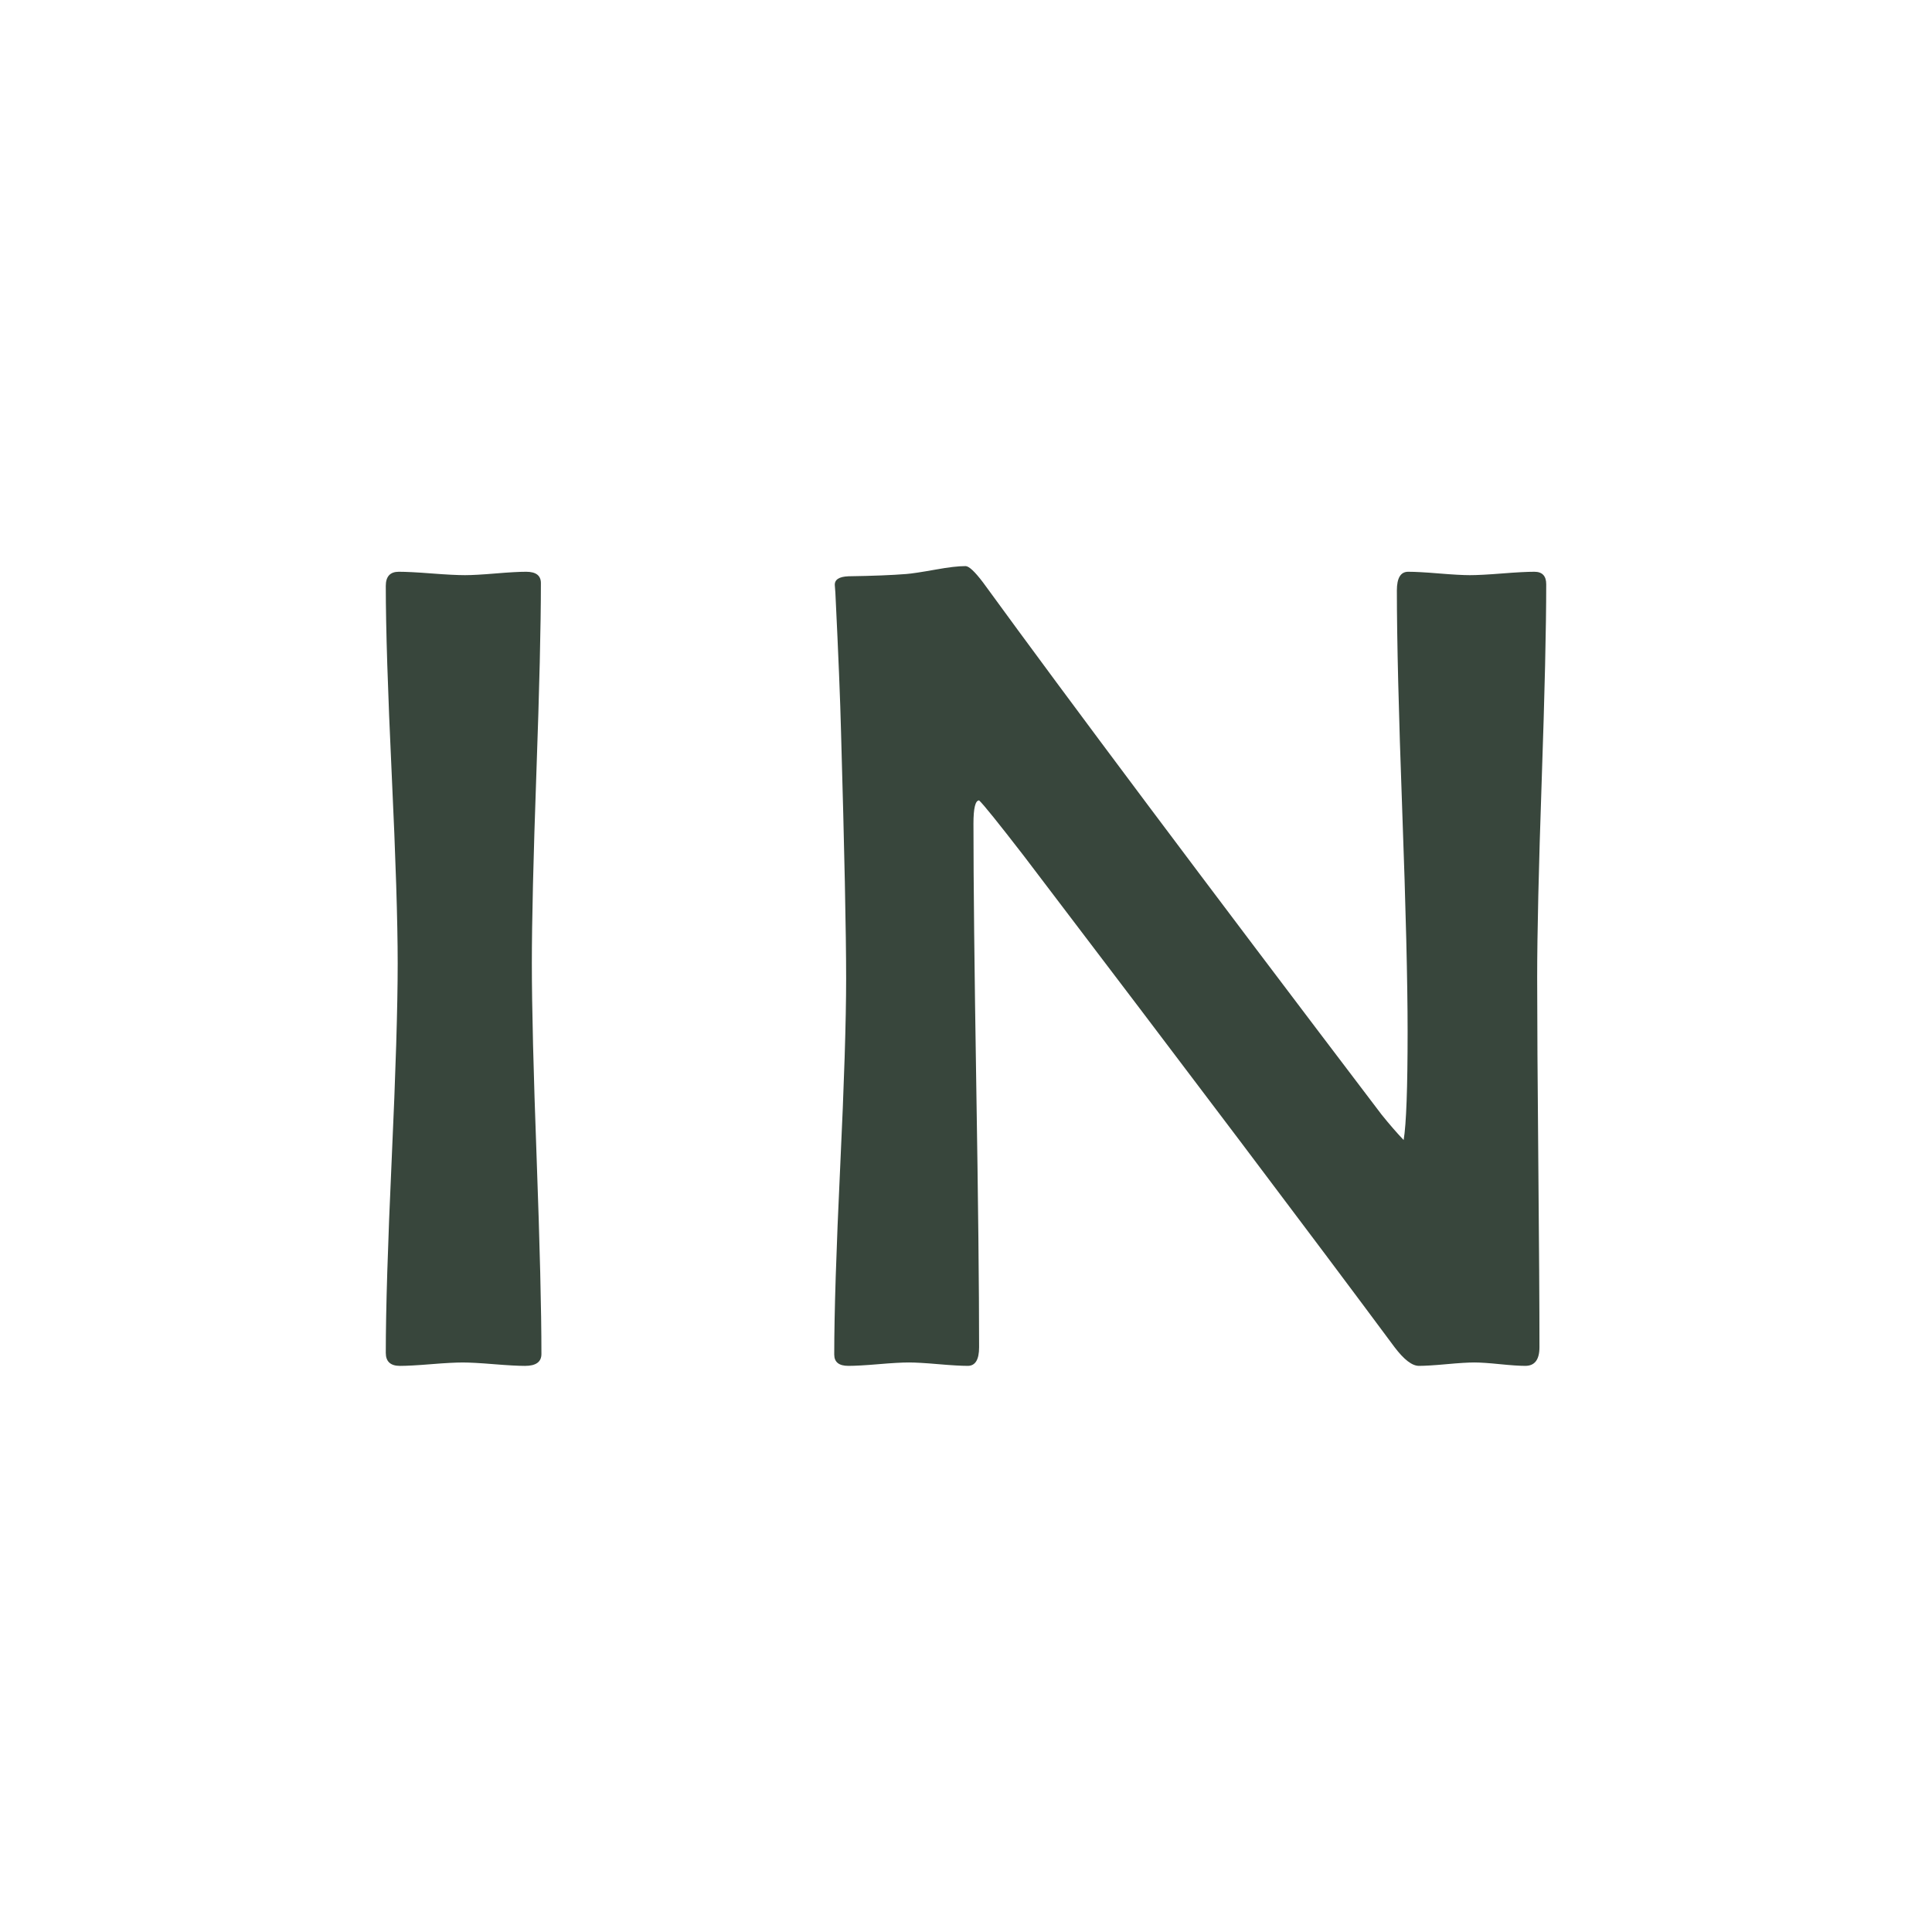
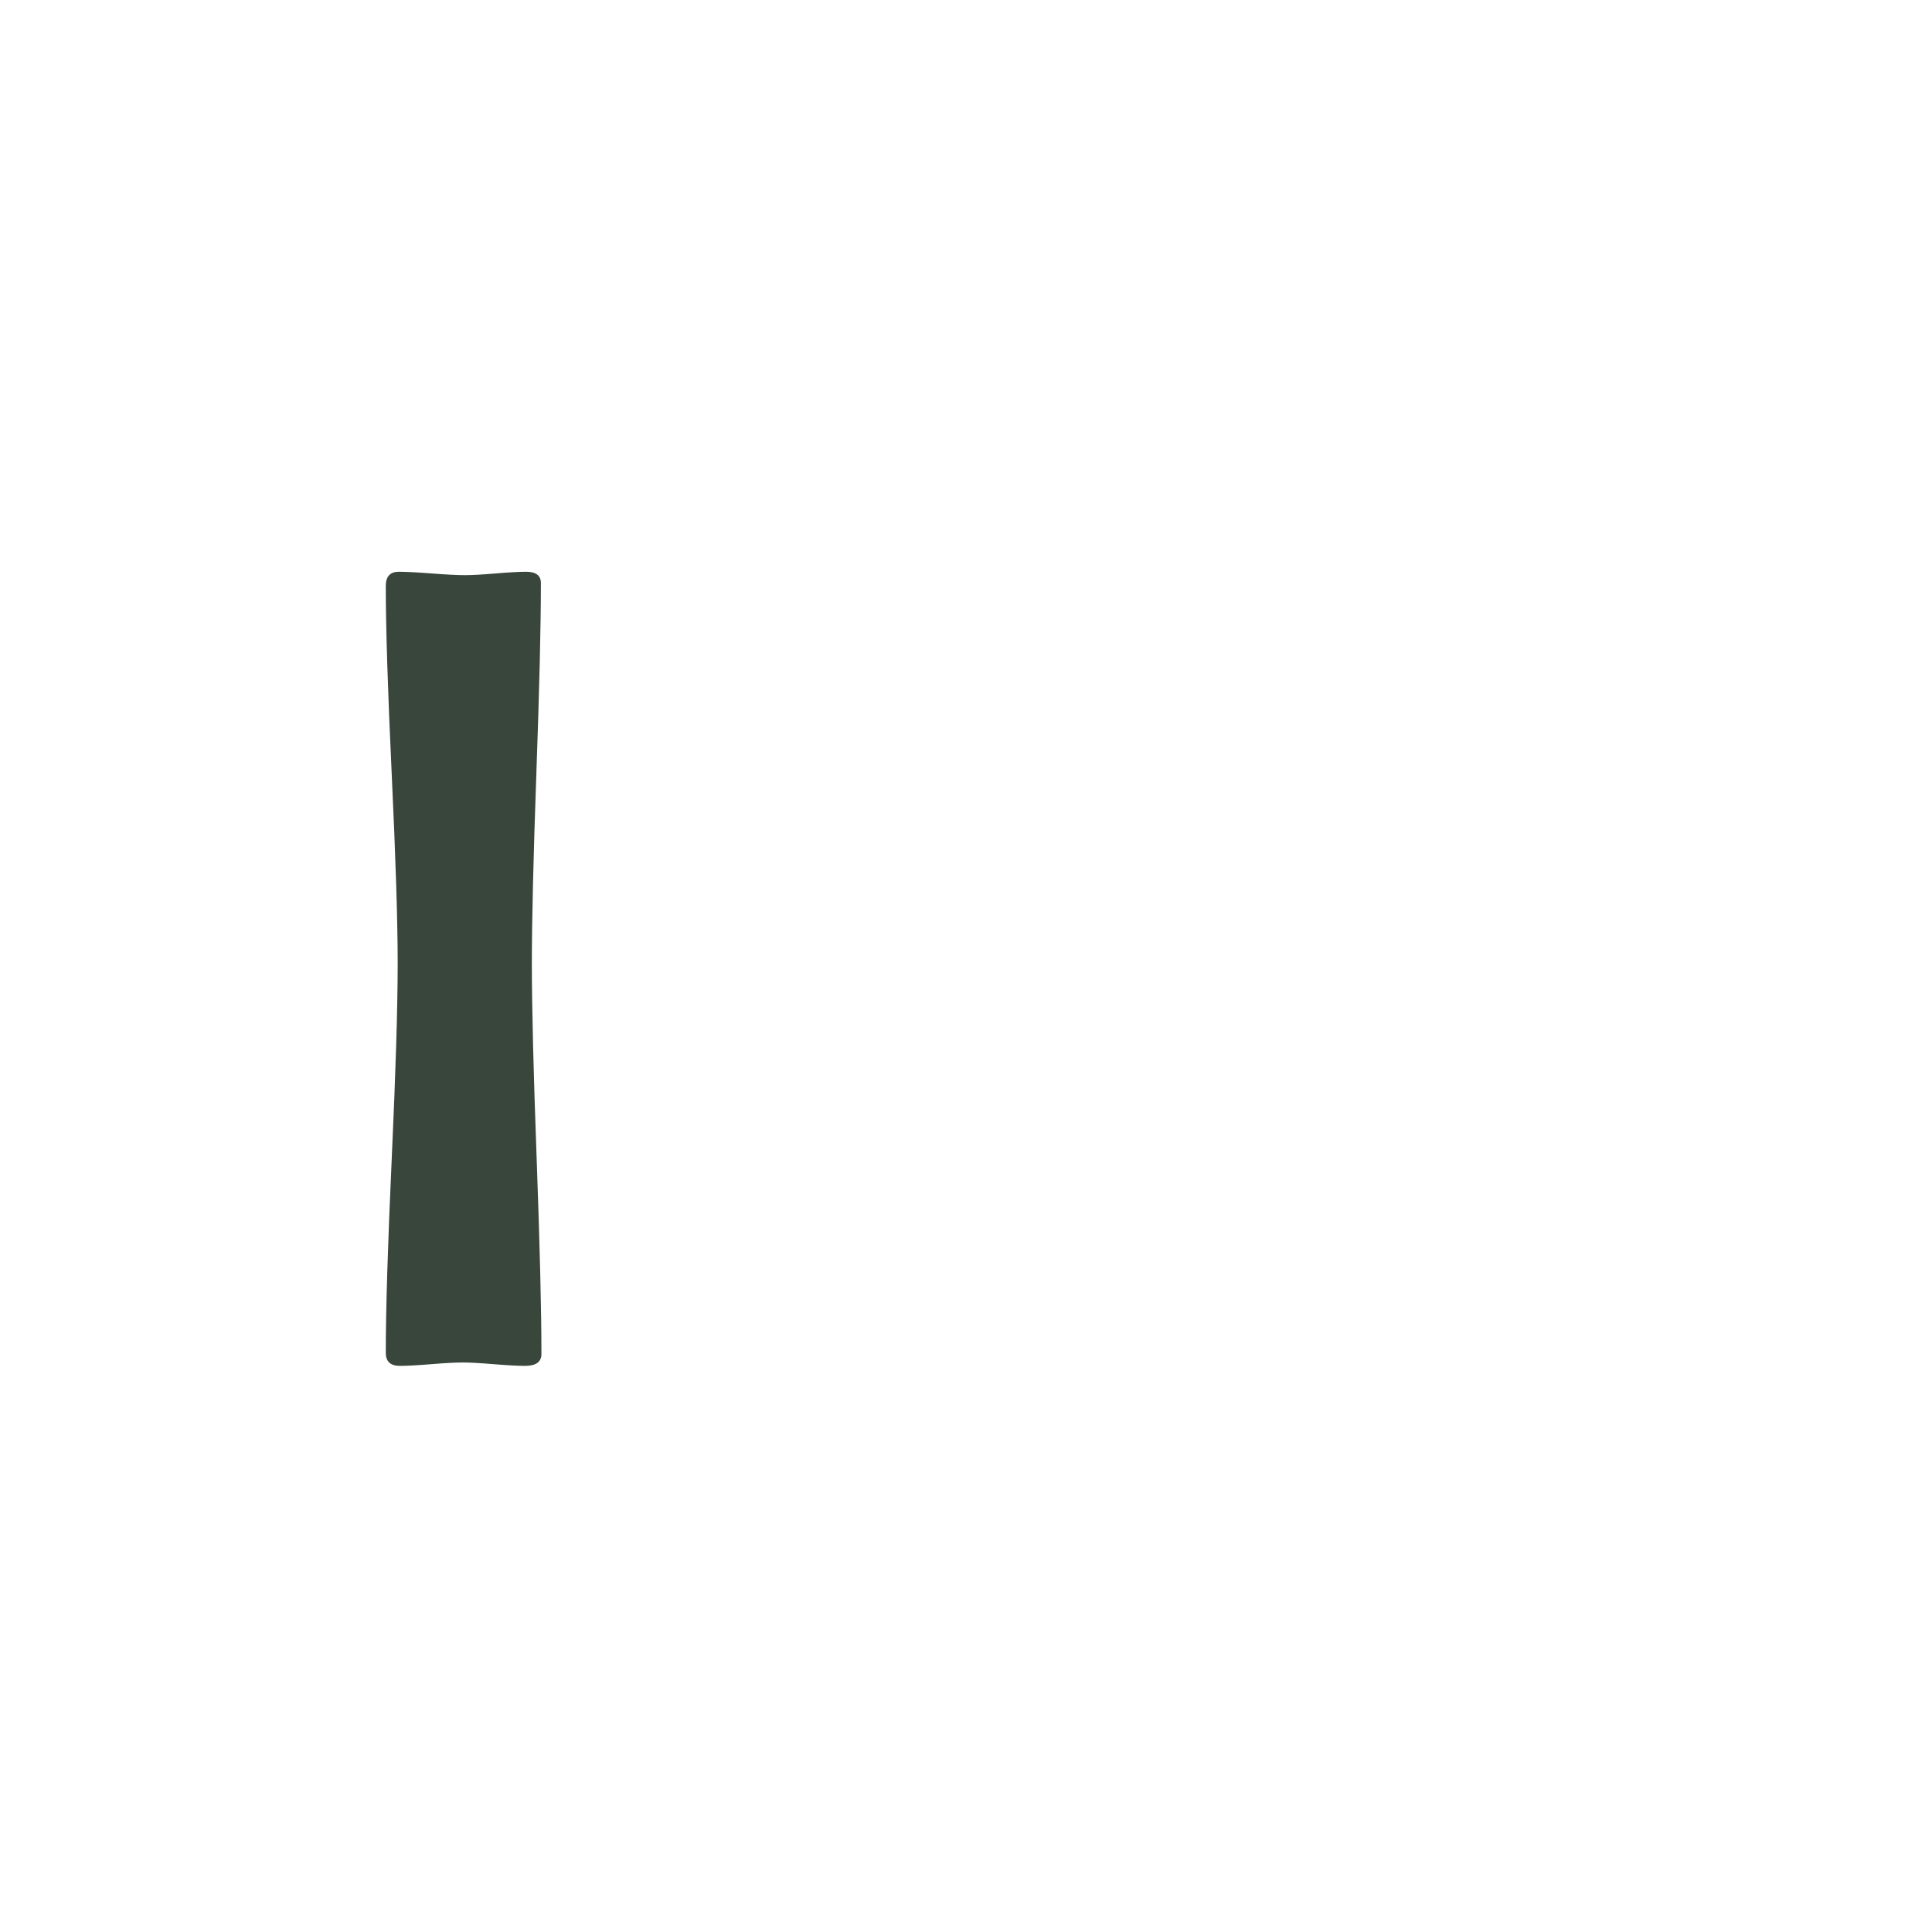
<svg xmlns="http://www.w3.org/2000/svg" version="1.1" x="0px" y="0px" width="100px" height="100px" viewBox="0 0 100 100" enable-background="new 0 0 100 100" xml:space="preserve">
  <g>
    <path fill="#38463C" d="M28.024,70.083c0,0.41-0.283,0.615-0.85,0.615c-0.352,0-0.889-0.029-1.611-0.088s-1.26-0.088-1.611-0.088   c-0.371,0-0.918,0.029-1.641,0.088s-1.26,0.088-1.611,0.088c-0.488,0-0.732-0.224-0.732-0.674c0-2.227,0.103-5.581,0.308-10.063   s0.308-7.847,0.308-10.093c0-2.168-0.103-5.424-0.308-9.771c-0.205-4.346-0.308-7.603-0.308-9.771   c0-0.488,0.225-0.732,0.674-0.732c0.371,0,0.938,0.029,1.699,0.088s1.338,0.088,1.729,0.088c0.352,0,0.879-0.029,1.582-0.088   s1.23-0.088,1.582-0.088c0.508,0,0.762,0.195,0.762,0.586c0,2.188-0.078,5.469-0.234,9.844c-0.156,4.375-0.234,7.657-0.234,9.844   c0,2.246,0.083,5.615,0.249,10.107C27.941,64.469,28.024,67.838,28.024,70.083z" />
-     <path fill="#38463C" d="M80.032,30.239c0,2.246-0.078,5.635-0.234,10.166c-0.156,4.531-0.234,7.93-0.234,10.195   c0,2.129,0.02,5.317,0.059,9.565s0.059,7.438,0.059,9.565c0,0.645-0.244,0.967-0.732,0.967c-0.293,0-0.732-0.029-1.318-0.088   s-1.025-0.088-1.318-0.088c-0.313,0-0.791,0.029-1.436,0.088s-1.123,0.088-1.436,0.088c-0.352,0-0.771-0.322-1.26-0.967   c-4.219-5.684-10.615-14.16-19.189-25.43c-1.328-1.718-2.1-2.676-2.314-2.871c-0.195,0-0.293,0.4-0.293,1.201   c0,3.008,0.049,7.525,0.146,13.55c0.098,6.025,0.146,10.543,0.146,13.55c0,0.645-0.195,0.967-0.586,0.967   c-0.332,0-0.84-0.029-1.523-0.088s-1.191-0.088-1.523-0.088c-0.352,0-0.874,0.029-1.567,0.088s-1.216,0.088-1.567,0.088   c-0.488,0-0.732-0.194-0.732-0.586c0-2.148,0.103-5.386,0.308-9.712s0.308-7.573,0.308-9.741c0-2.363-0.088-6.621-0.264-12.773   c-0.039-1.601-0.137-4.003-0.293-7.207l-0.029-0.381c-0.02-0.293,0.215-0.449,0.703-0.469c1.27-0.019,2.266-0.059,2.988-0.117   c0.273-0.019,0.791-0.098,1.553-0.234c0.645-0.117,1.152-0.176,1.523-0.176c0.176,0,0.479,0.283,0.908,0.85   c4.492,6.172,11.367,15.352,20.625,27.539c0.41,0.509,0.791,0.948,1.143,1.318c0.137-0.82,0.205-2.695,0.205-5.625   c0-2.538-0.093-6.347-0.278-11.426c-0.186-5.078-0.278-8.877-0.278-11.396c0-0.645,0.195-0.967,0.586-0.967   c0.352,0,0.884,0.029,1.597,0.088s1.245,0.088,1.597,0.088c0.371,0,0.928-0.029,1.67-0.088s1.299-0.088,1.67-0.088   C79.827,29.595,80.032,29.81,80.032,30.239z" />
  </g>
</svg>